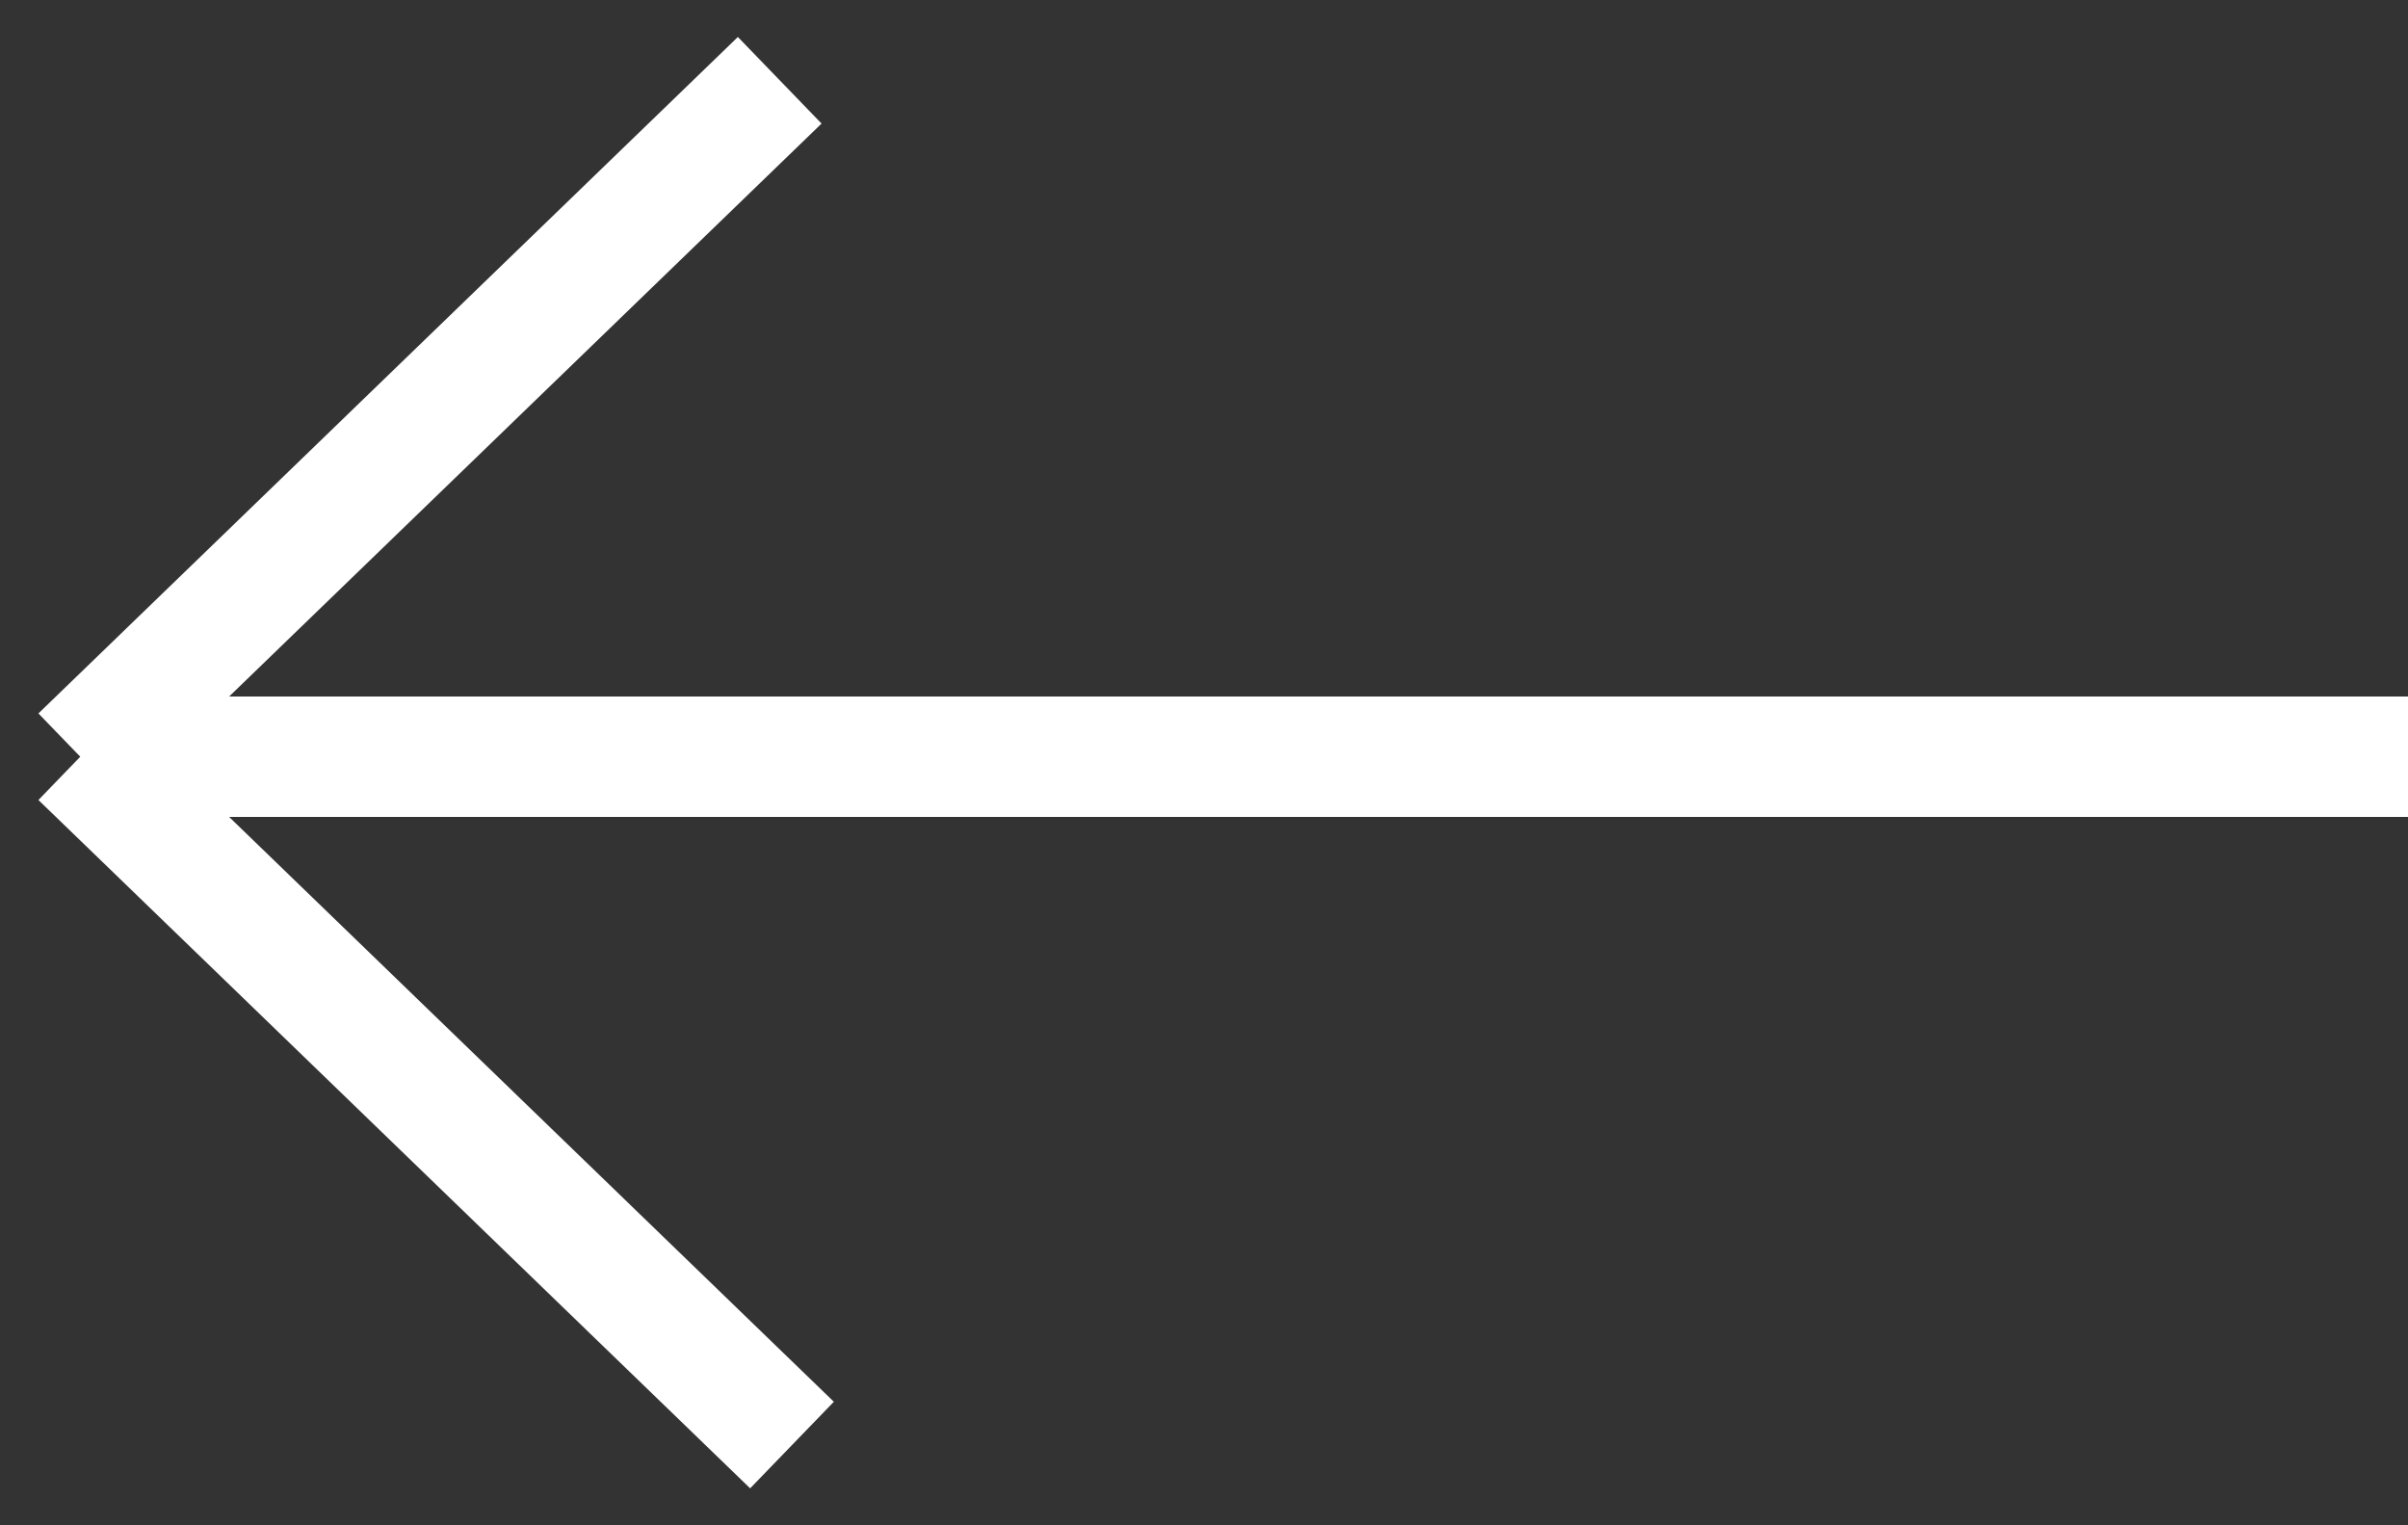
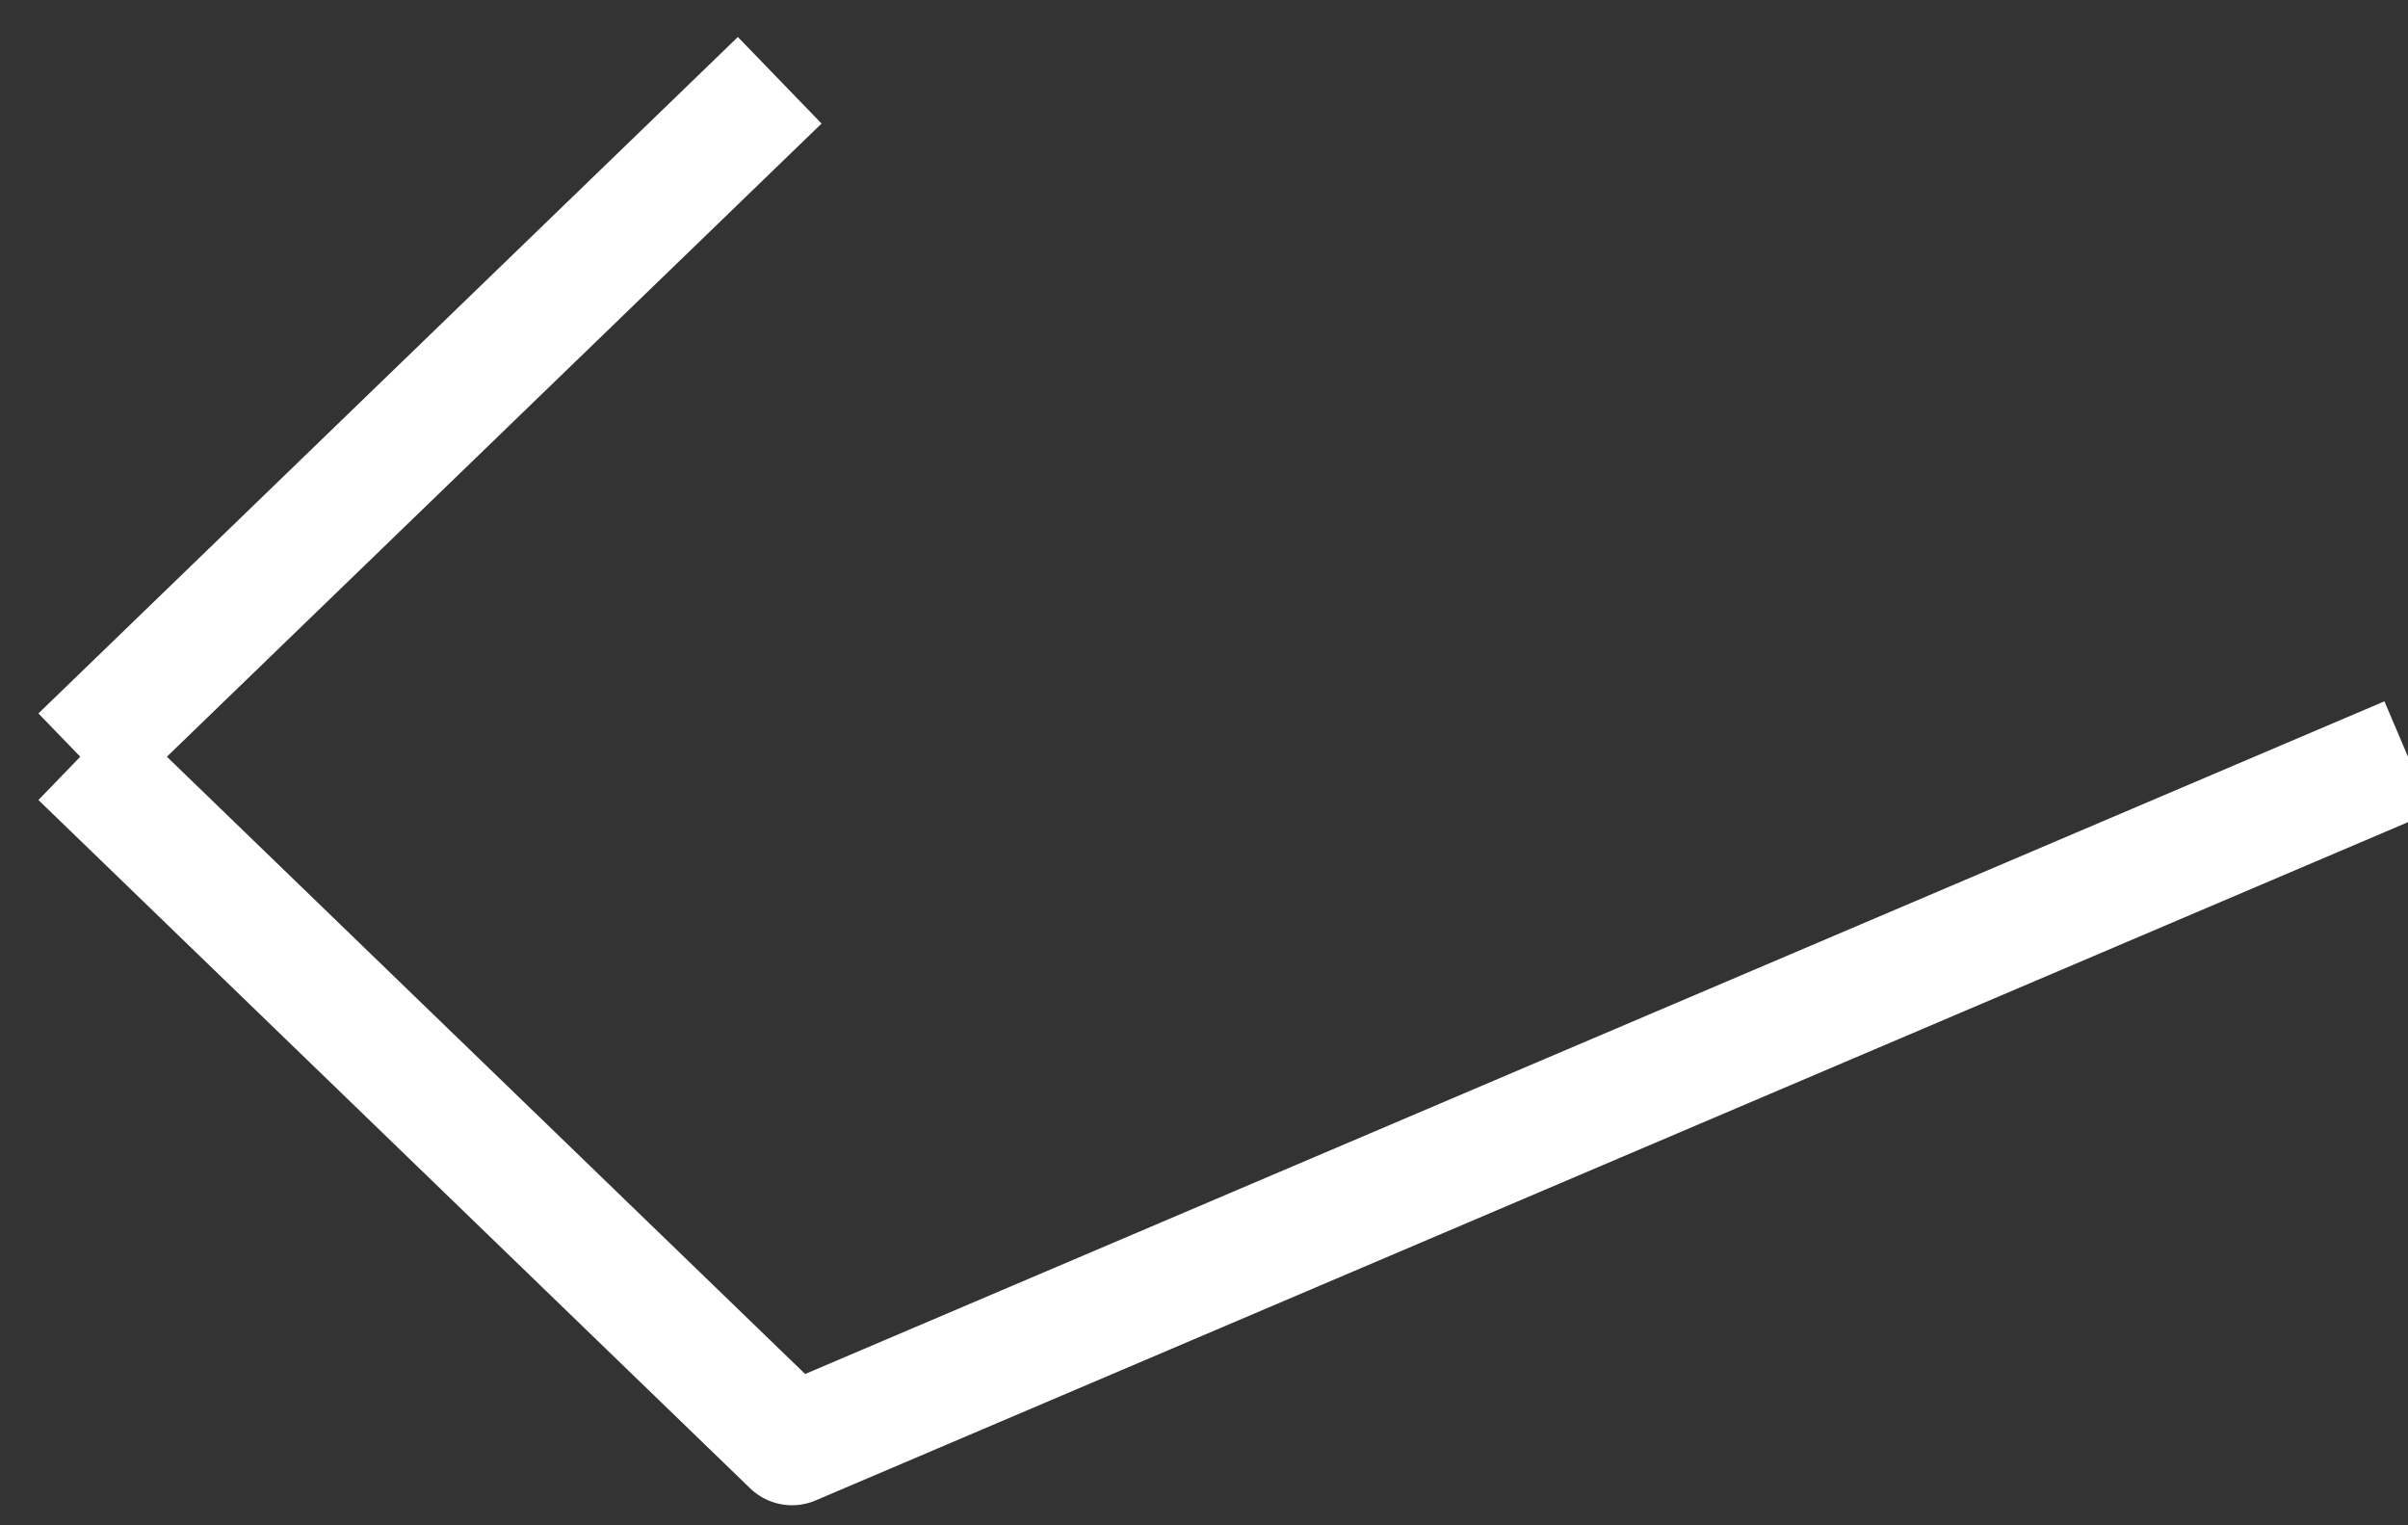
<svg xmlns="http://www.w3.org/2000/svg" width="30" height="19" viewBox="0 0 30 19" fill="none">
  <rect x="0" y="0" width="30" height="19" fill="#333333" stroke="none" />
-   <path id="Vector" d="M9.714 1L1 9.426M1 9.426L9.867 18M1 9.426L30 9.426" stroke="white" stroke-width="1.5" stroke-linejoin="round" />
+   <path id="Vector" d="M9.714 1L1 9.426M1 9.426L9.867 18L30 9.426" stroke="white" stroke-width="1.5" stroke-linejoin="round" />
</svg>